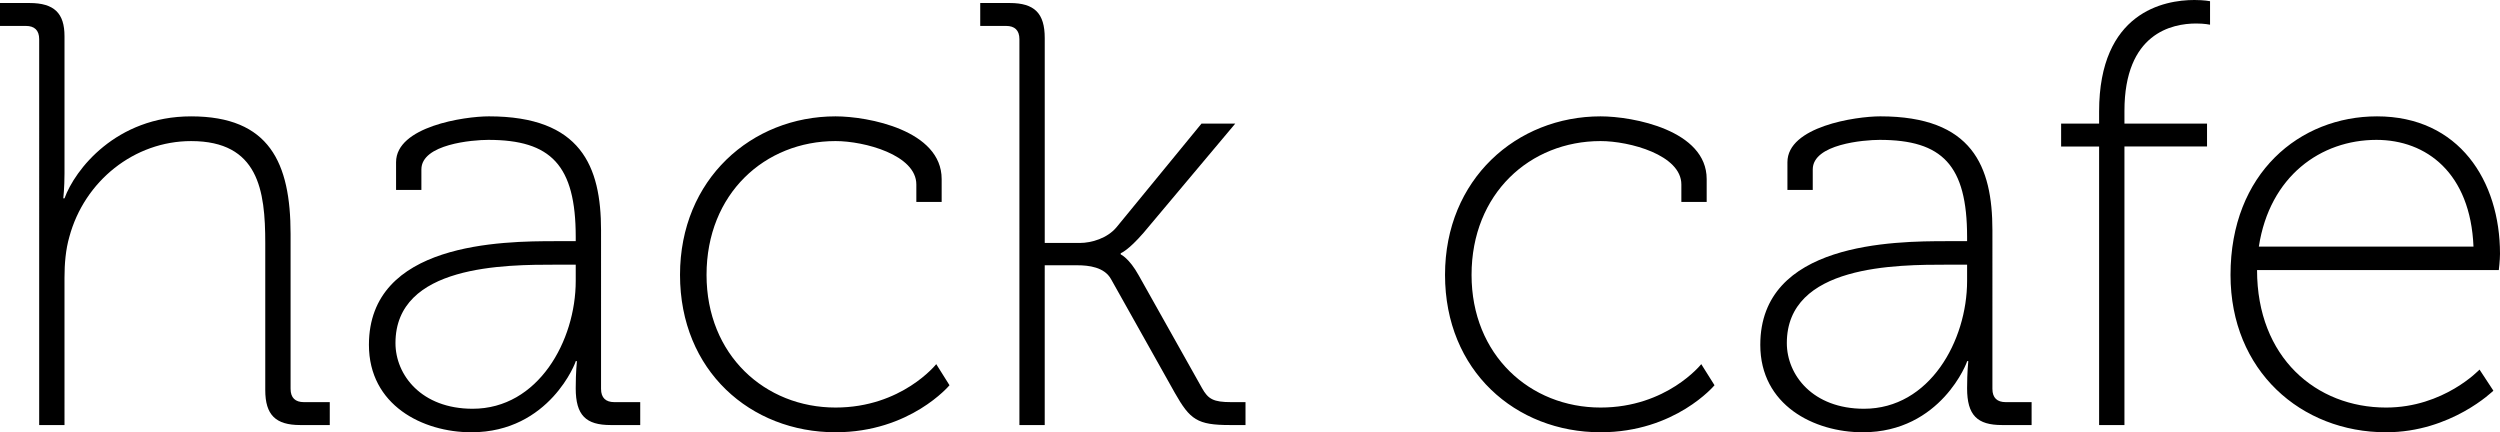
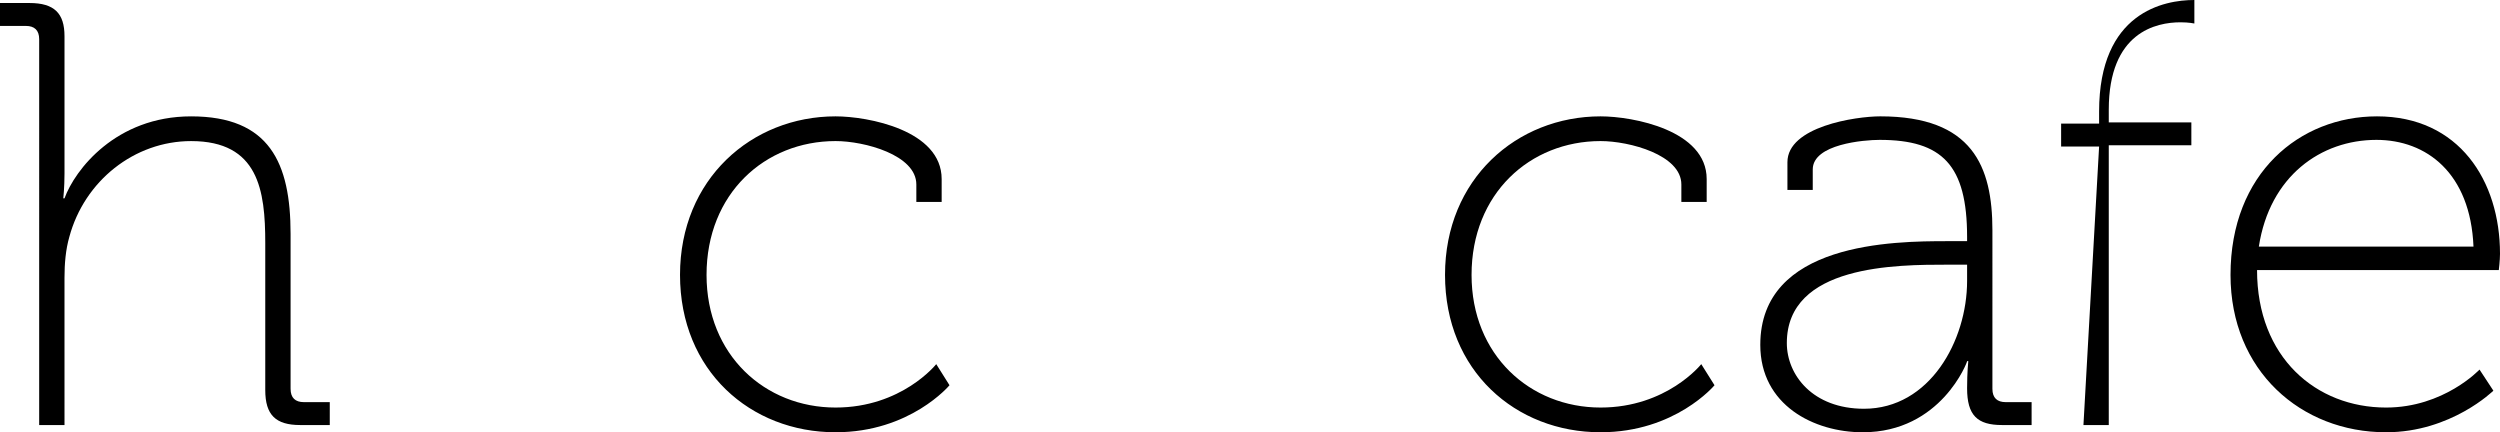
<svg xmlns="http://www.w3.org/2000/svg" version="1.1" id="Layer_1" x="0px" y="0px" width="414.696px" height="71.705px" viewBox="82.754 331.495 414.696 71.705" enable-background="new 82.754 331.495 414.696 71.705" xml:space="preserve">
  <g enable-background="new    ">
    <path d="M89.254,337.996c0-1.5-0.8-2.2-2.199-2.2h-4.301v-3.8h4.9c4.1,0,5.8,1.7,5.8,5.5v22.802c0,2.3-0.2,4.1-0.2,4.1h0.2   c1.7-4.7,8.5-13.601,21.001-13.601c13,0,16.501,7.7,16.501,19.501V396c0,1.5,0.8,2.2,2.2,2.2h4.3v3.8h-4.899   c-4.102,0-5.801-1.7-5.801-5.801v-24.401c0-8.7-1.1-16.9-12.301-16.9c-9.4,0-17.701,6.6-20.202,15.9c-0.6,2.101-0.8,4.4-0.8,6.801   V402h-4.2L89.254,337.996L89.254,337.996z" />
-     <path d="M174.955,371.498h3.3v-0.7c0-11.9-4.101-16.101-14.501-16.101c-2.6,0-11.101,0.7-11.101,4.9v3.4h-4.201v-4.601   c0-5.9,11.301-7.601,15.401-7.601c15.301,0,18.601,8.301,18.601,18.901V396c0,1.5,0.8,2.2,2.2,2.2h4.3v3.8h-4.899   c-4.102,0-5.801-1.6-5.801-6.101c0-2.7,0.2-4.5,0.2-4.5h-0.2c0.101,0-4.3,11.801-17.301,11.801c-8.101,0-17.001-4.5-17.001-14.501   C143.953,371.698,166.054,371.498,174.955,371.498z M161.154,399.299c10.9,0,17.101-11.301,17.101-21.201v-2.7h-3.199   c-8.5,0-26.702,0-26.702,13.001C148.353,393.699,152.654,399.299,161.154,399.299z" />
    <path d="M221.354,350.796c5.399,0,17.601,2.3,17.601,10.4v3.801h-4.2v-2.9c0-4.9-8.601-7.2-13.4-7.2   c-11.701,0-21.401,8.7-21.401,22.201c0,13.301,9.701,22,21.401,22c11.001,0,16.701-7.2,16.701-7.2l2.199,3.5   c0,0-6.5,7.801-18.9,7.801c-14.102,0-25.801-10.201-25.801-26.102C195.553,361.197,207.453,350.796,221.354,350.796z" />
-     <path d="M251.853,337.996c0-1.5-0.8-2.2-2.2-2.2h-4.3v-3.8h4.899c4.101,0,5.801,1.7,5.801,5.8v34.002h5.8c2,0,4.601-0.8,6.101-2.6   l14.102-17.201h5.601l-15.201,18.101c-2.6,3.001-3.8,3.4-3.8,3.4v0.2c0,0,1.4,0.6,3,3.5l10.5,18.701c1,1.801,1.9,2.301,4.8,2.301   h2.4v3.8h-2.602c-5.399,0-6.6-0.9-9.101-5.301l-10.602-18.9c-1.1-2-3.699-2.301-5.6-2.301h-5.4V402h-4.199L251.853,337.996   L251.853,337.996z" />
    <path d="M348.254,350.796c5.399,0,17.601,2.3,17.601,10.4v3.801h-4.2v-2.9c0-4.9-8.601-7.2-13.399-7.2   c-11.701,0-21.402,8.7-21.402,22.201c0,13.301,9.701,22,21.402,22c11,0,16.7-7.2,16.7-7.2l2.199,3.5c0,0-6.5,7.801-18.899,7.801   c-14.103,0-25.803-10.201-25.803-26.102C322.451,361.197,334.352,350.796,348.254,350.796z" />
    <path d="M405.752,371.498h3.301v-0.7c0-11.9-4.101-16.101-14.502-16.101c-2.601,0-11.101,0.7-11.101,4.9v3.4h-4.201v-4.601   c0-5.9,11.302-7.601,15.402-7.601c15.301,0,18.601,8.301,18.601,18.901V396c0,1.5,0.801,2.2,2.2,2.2h4.302v3.8h-4.9   c-4.102,0-5.801-1.6-5.801-6.101c0-2.7,0.199-4.5,0.199-4.5h-0.199c0.1,0-4.301,11.801-17.301,11.801   c-8.103,0-17.003-4.5-17.003-14.501C374.749,371.698,396.851,371.498,405.752,371.498z M391.95,399.299   c10.9,0,17.103-11.301,17.103-21.201v-2.7h-3.201c-8.5,0-26.701,0-26.701,13.001C379.15,393.699,383.45,399.299,391.95,399.299z" />
-     <path d="M430.95,355.796h-6.301v-3.8h6.301v-2c0-16.501,10.802-18.501,15.802-18.501c1.6,0,2.6,0.199,2.6,0.199v3.9   c0,0-0.898-0.2-2.299-0.2c-4,0-11.9,1.601-11.9,14.501v2.101h13.699v3.8h-13.699V402h-4.201L430.95,355.796L430.95,355.796z" />
+     <path d="M430.95,355.796h-6.301v-3.8h6.301v-2c0-16.501,10.802-18.501,15.802-18.501v3.9   c0,0-0.898-0.2-2.299-0.2c-4,0-11.9,1.601-11.9,14.501v2.101h13.699v3.8h-13.699V402h-4.201L430.95,355.796L430.95,355.796z" />
    <path d="M477.051,350.796c13.602,0,20.399,10.7,20.399,22.802c0,1.1-0.199,2.7-0.199,2.7H457.15c0,14.5,9.801,22.801,21.4,22.801   c9.602,0,15.502-6.3,15.502-6.3l2.299,3.5c0,0-7,6.9-17.801,6.9c-14.103,0-25.802-10.201-25.802-26.102   C452.749,360.197,464.249,350.796,477.051,350.796z M493.052,372.398c-0.5-12.201-7.801-17.701-16.103-17.701   c-9.201,0-17.701,6-19.502,17.701H493.052z" />
  </g>
</svg>